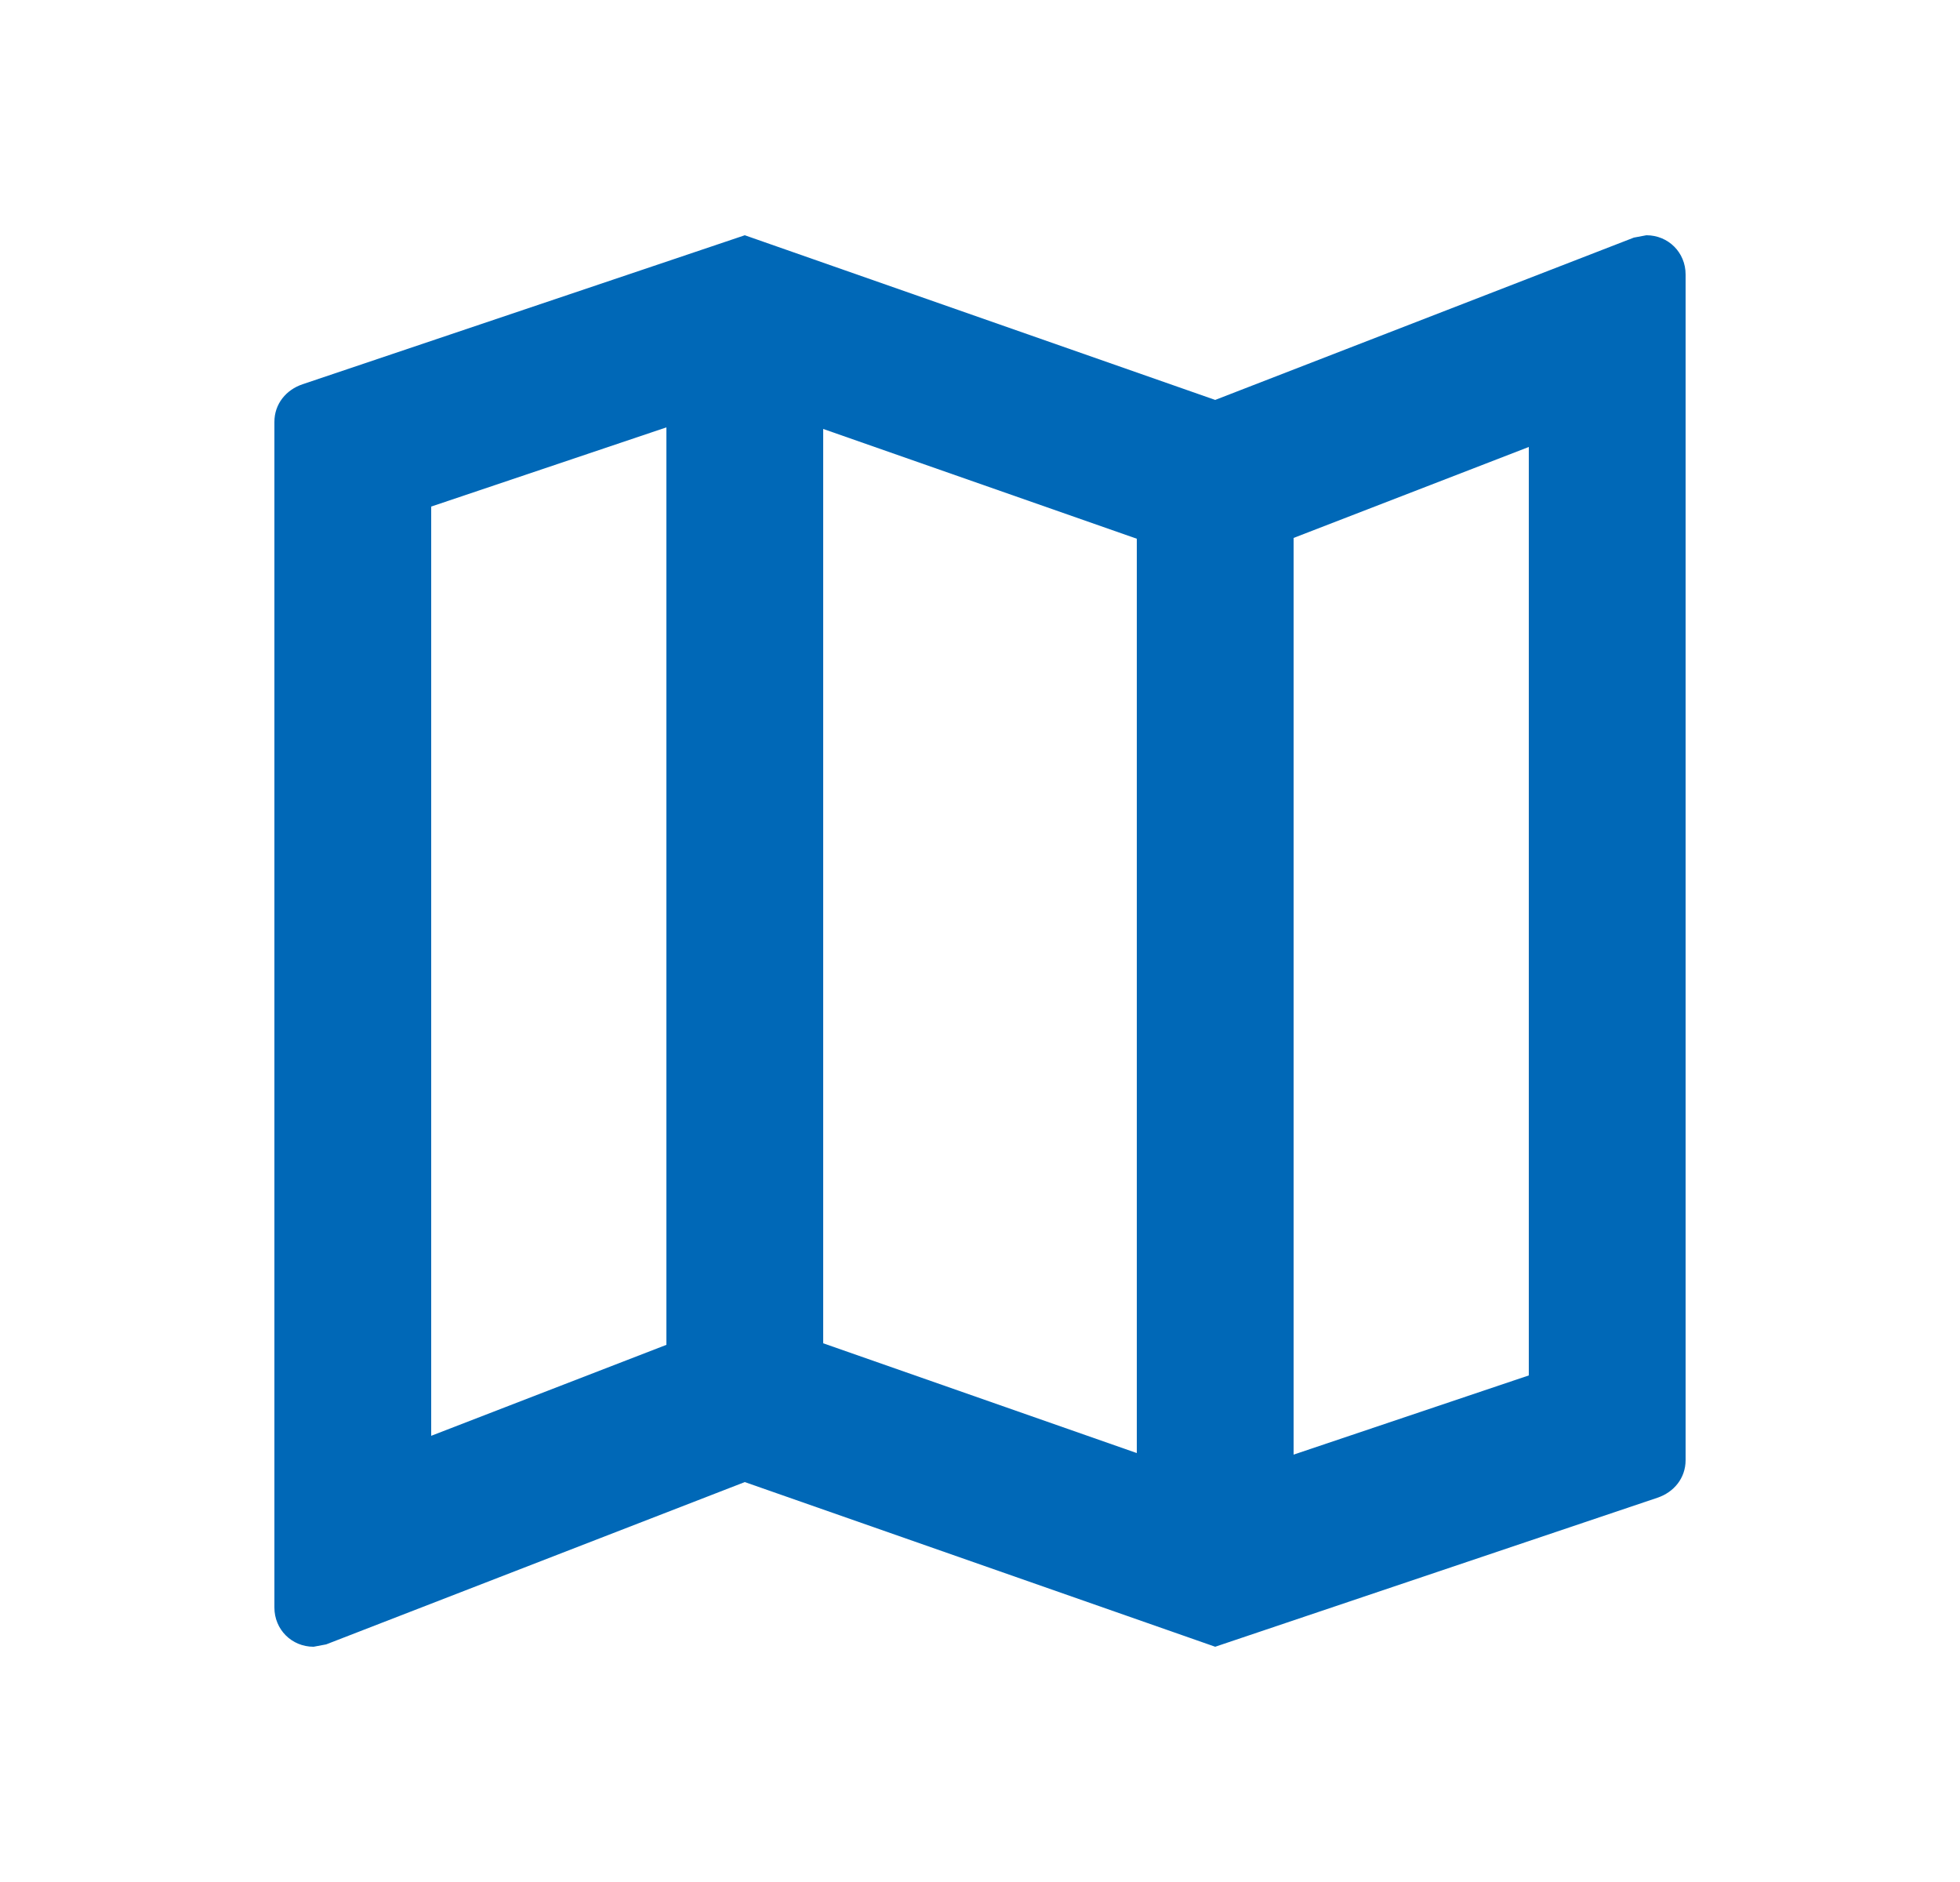
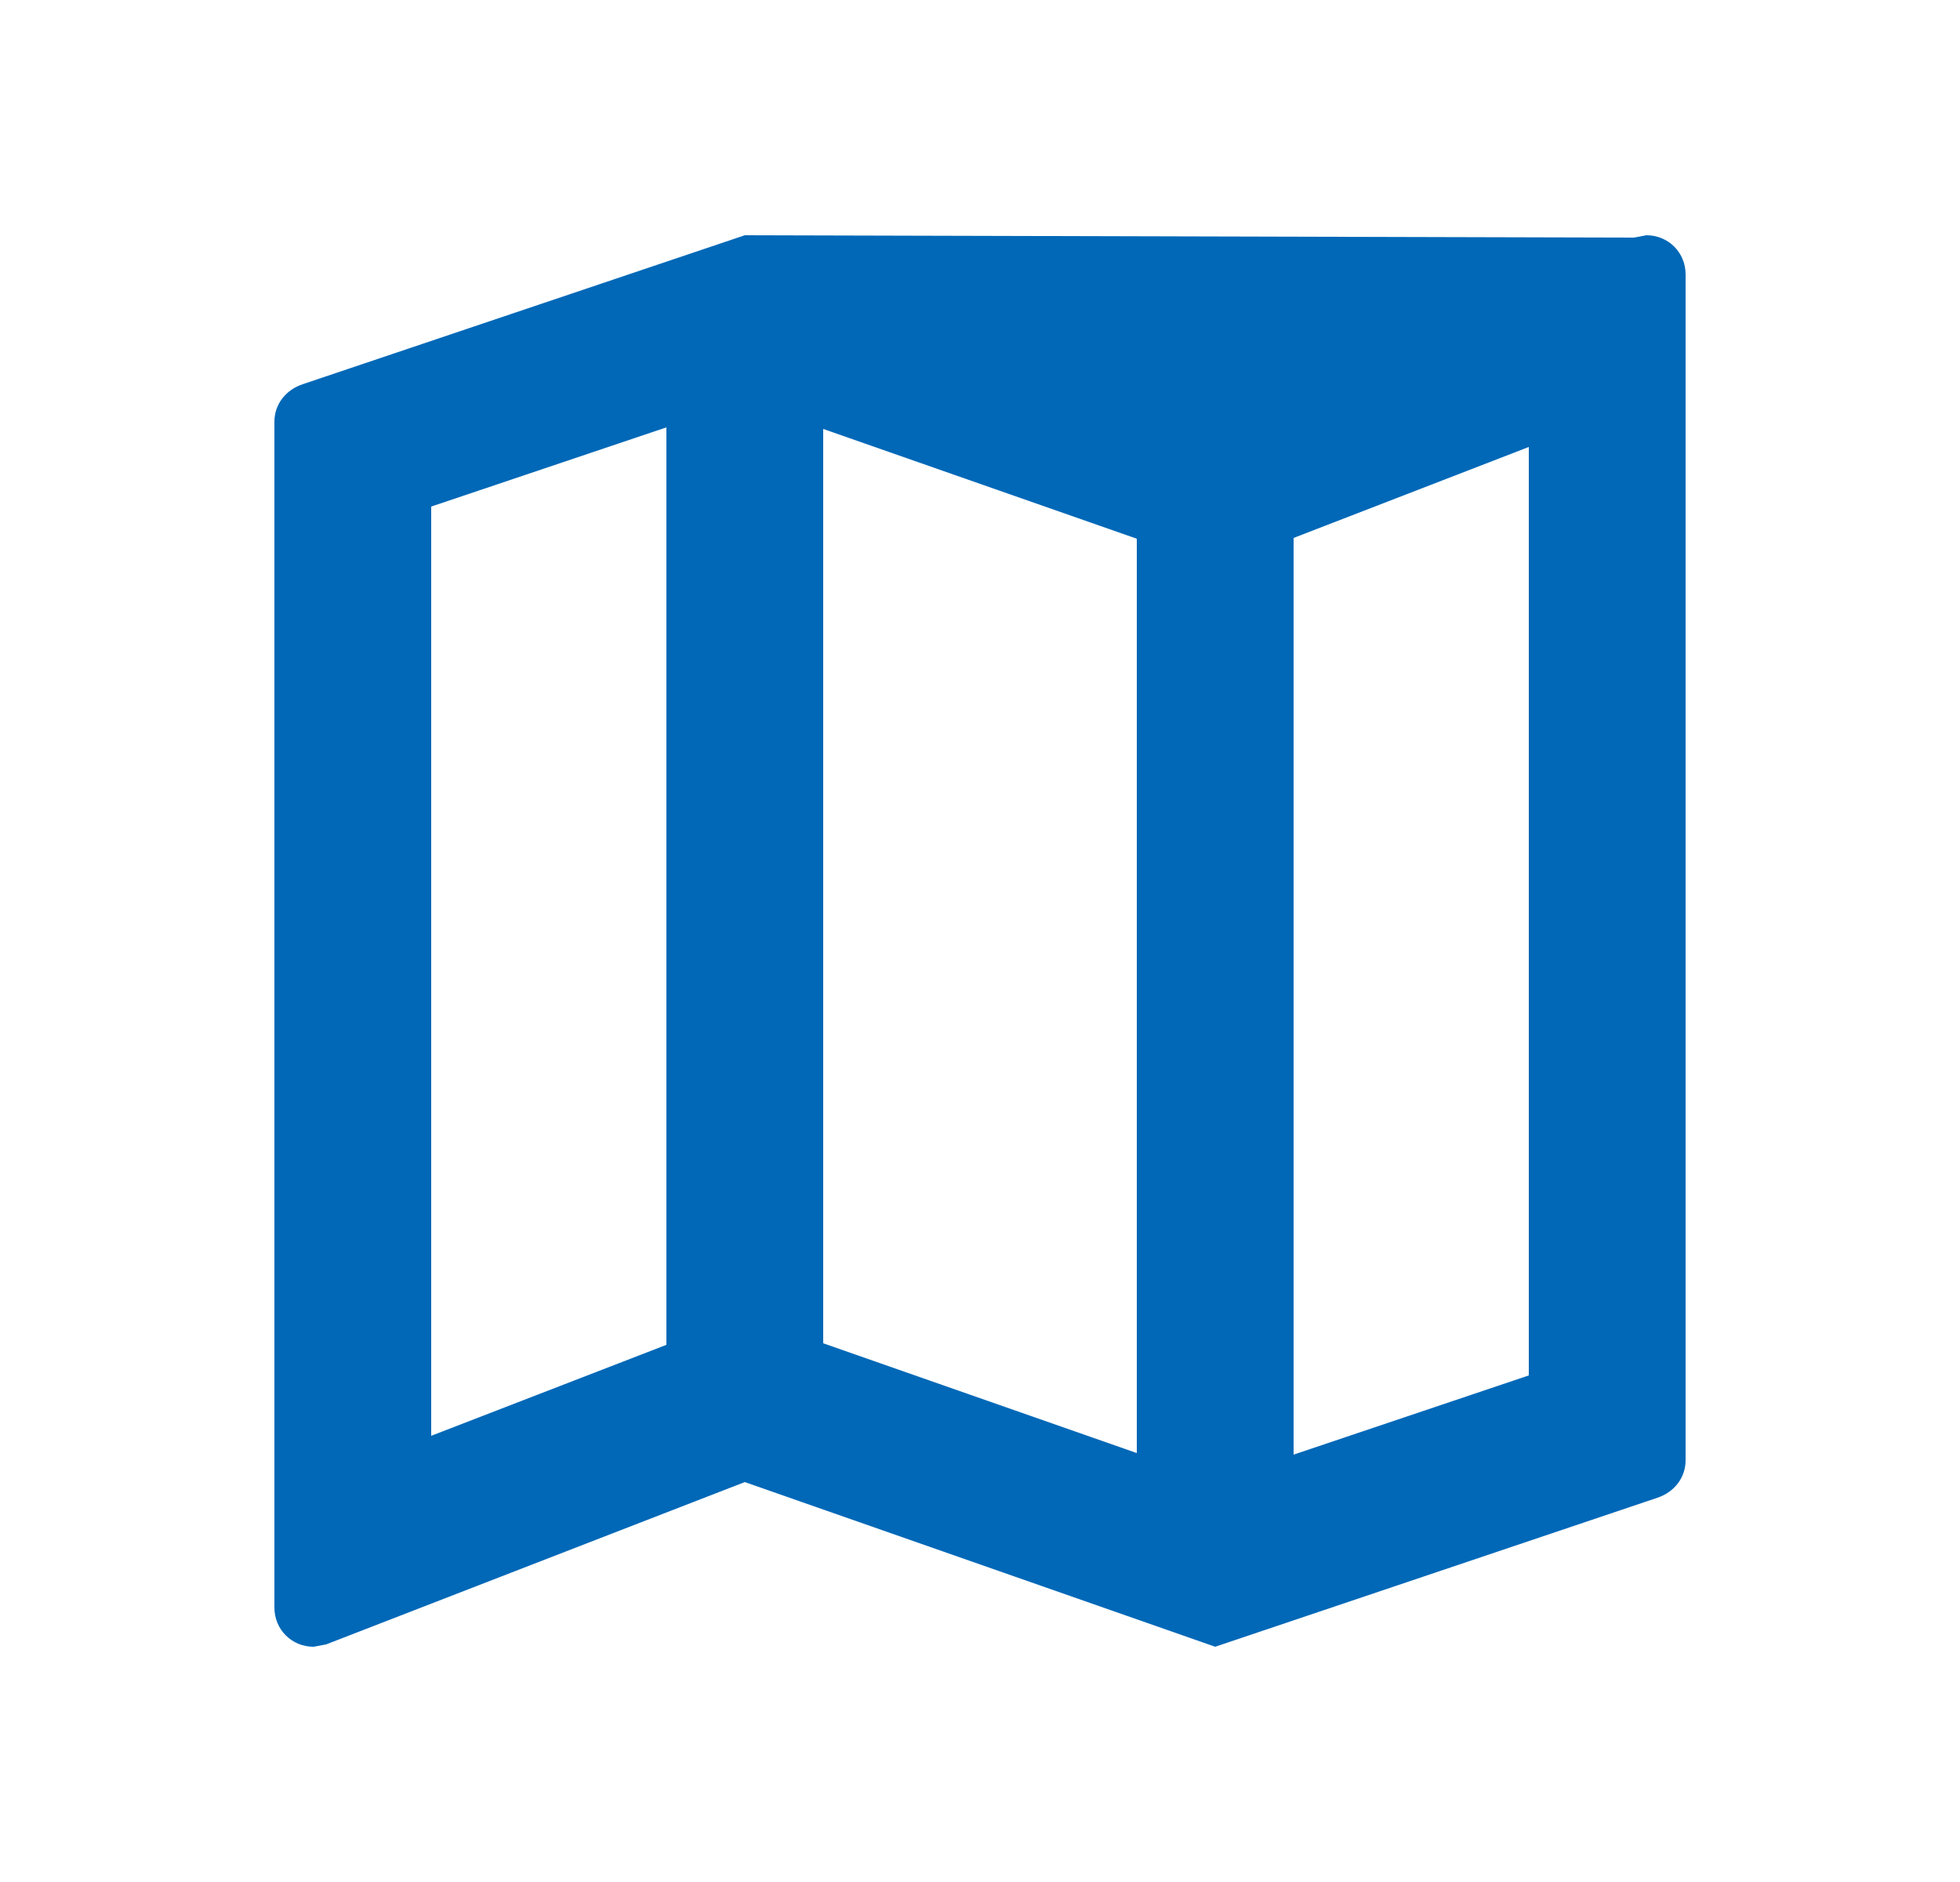
<svg xmlns="http://www.w3.org/2000/svg" width="25" height="24" viewBox="0 0 25 24" fill="none">
-   <path d="M21 3L20.84 3.03L15.5 5.1L9.5 3L3.86 4.9C3.65 4.97 3.5 5.15 3.5 5.38V20.5C3.5 20.78 3.72 21 4 21L4.16 20.97L9.5 18.9L15.5 21L21.14 19.1C21.35 19.03 21.5 18.85 21.5 18.62V3.5C21.5 3.22 21.28 3 21 3ZM10.5 5.47L14.5 6.87V18.53L10.5 17.13V5.47ZM5.5 6.46L8.5 5.45V17.15L5.5 18.31V6.46ZM19.5 17.54L16.5 18.55V6.86L19.5 5.7V17.54Z" fill="#0068B7" />
+   <path d="M21 3L20.84 3.03L9.5 3L3.86 4.9C3.65 4.97 3.5 5.15 3.5 5.38V20.5C3.5 20.78 3.72 21 4 21L4.16 20.97L9.5 18.9L15.5 21L21.14 19.1C21.35 19.03 21.5 18.85 21.5 18.62V3.5C21.5 3.22 21.28 3 21 3ZM10.5 5.47L14.5 6.87V18.53L10.5 17.13V5.47ZM5.5 6.46L8.5 5.45V17.15L5.5 18.31V6.46ZM19.5 17.54L16.5 18.55V6.86L19.5 5.7V17.54Z" fill="#0068B7" />
</svg>